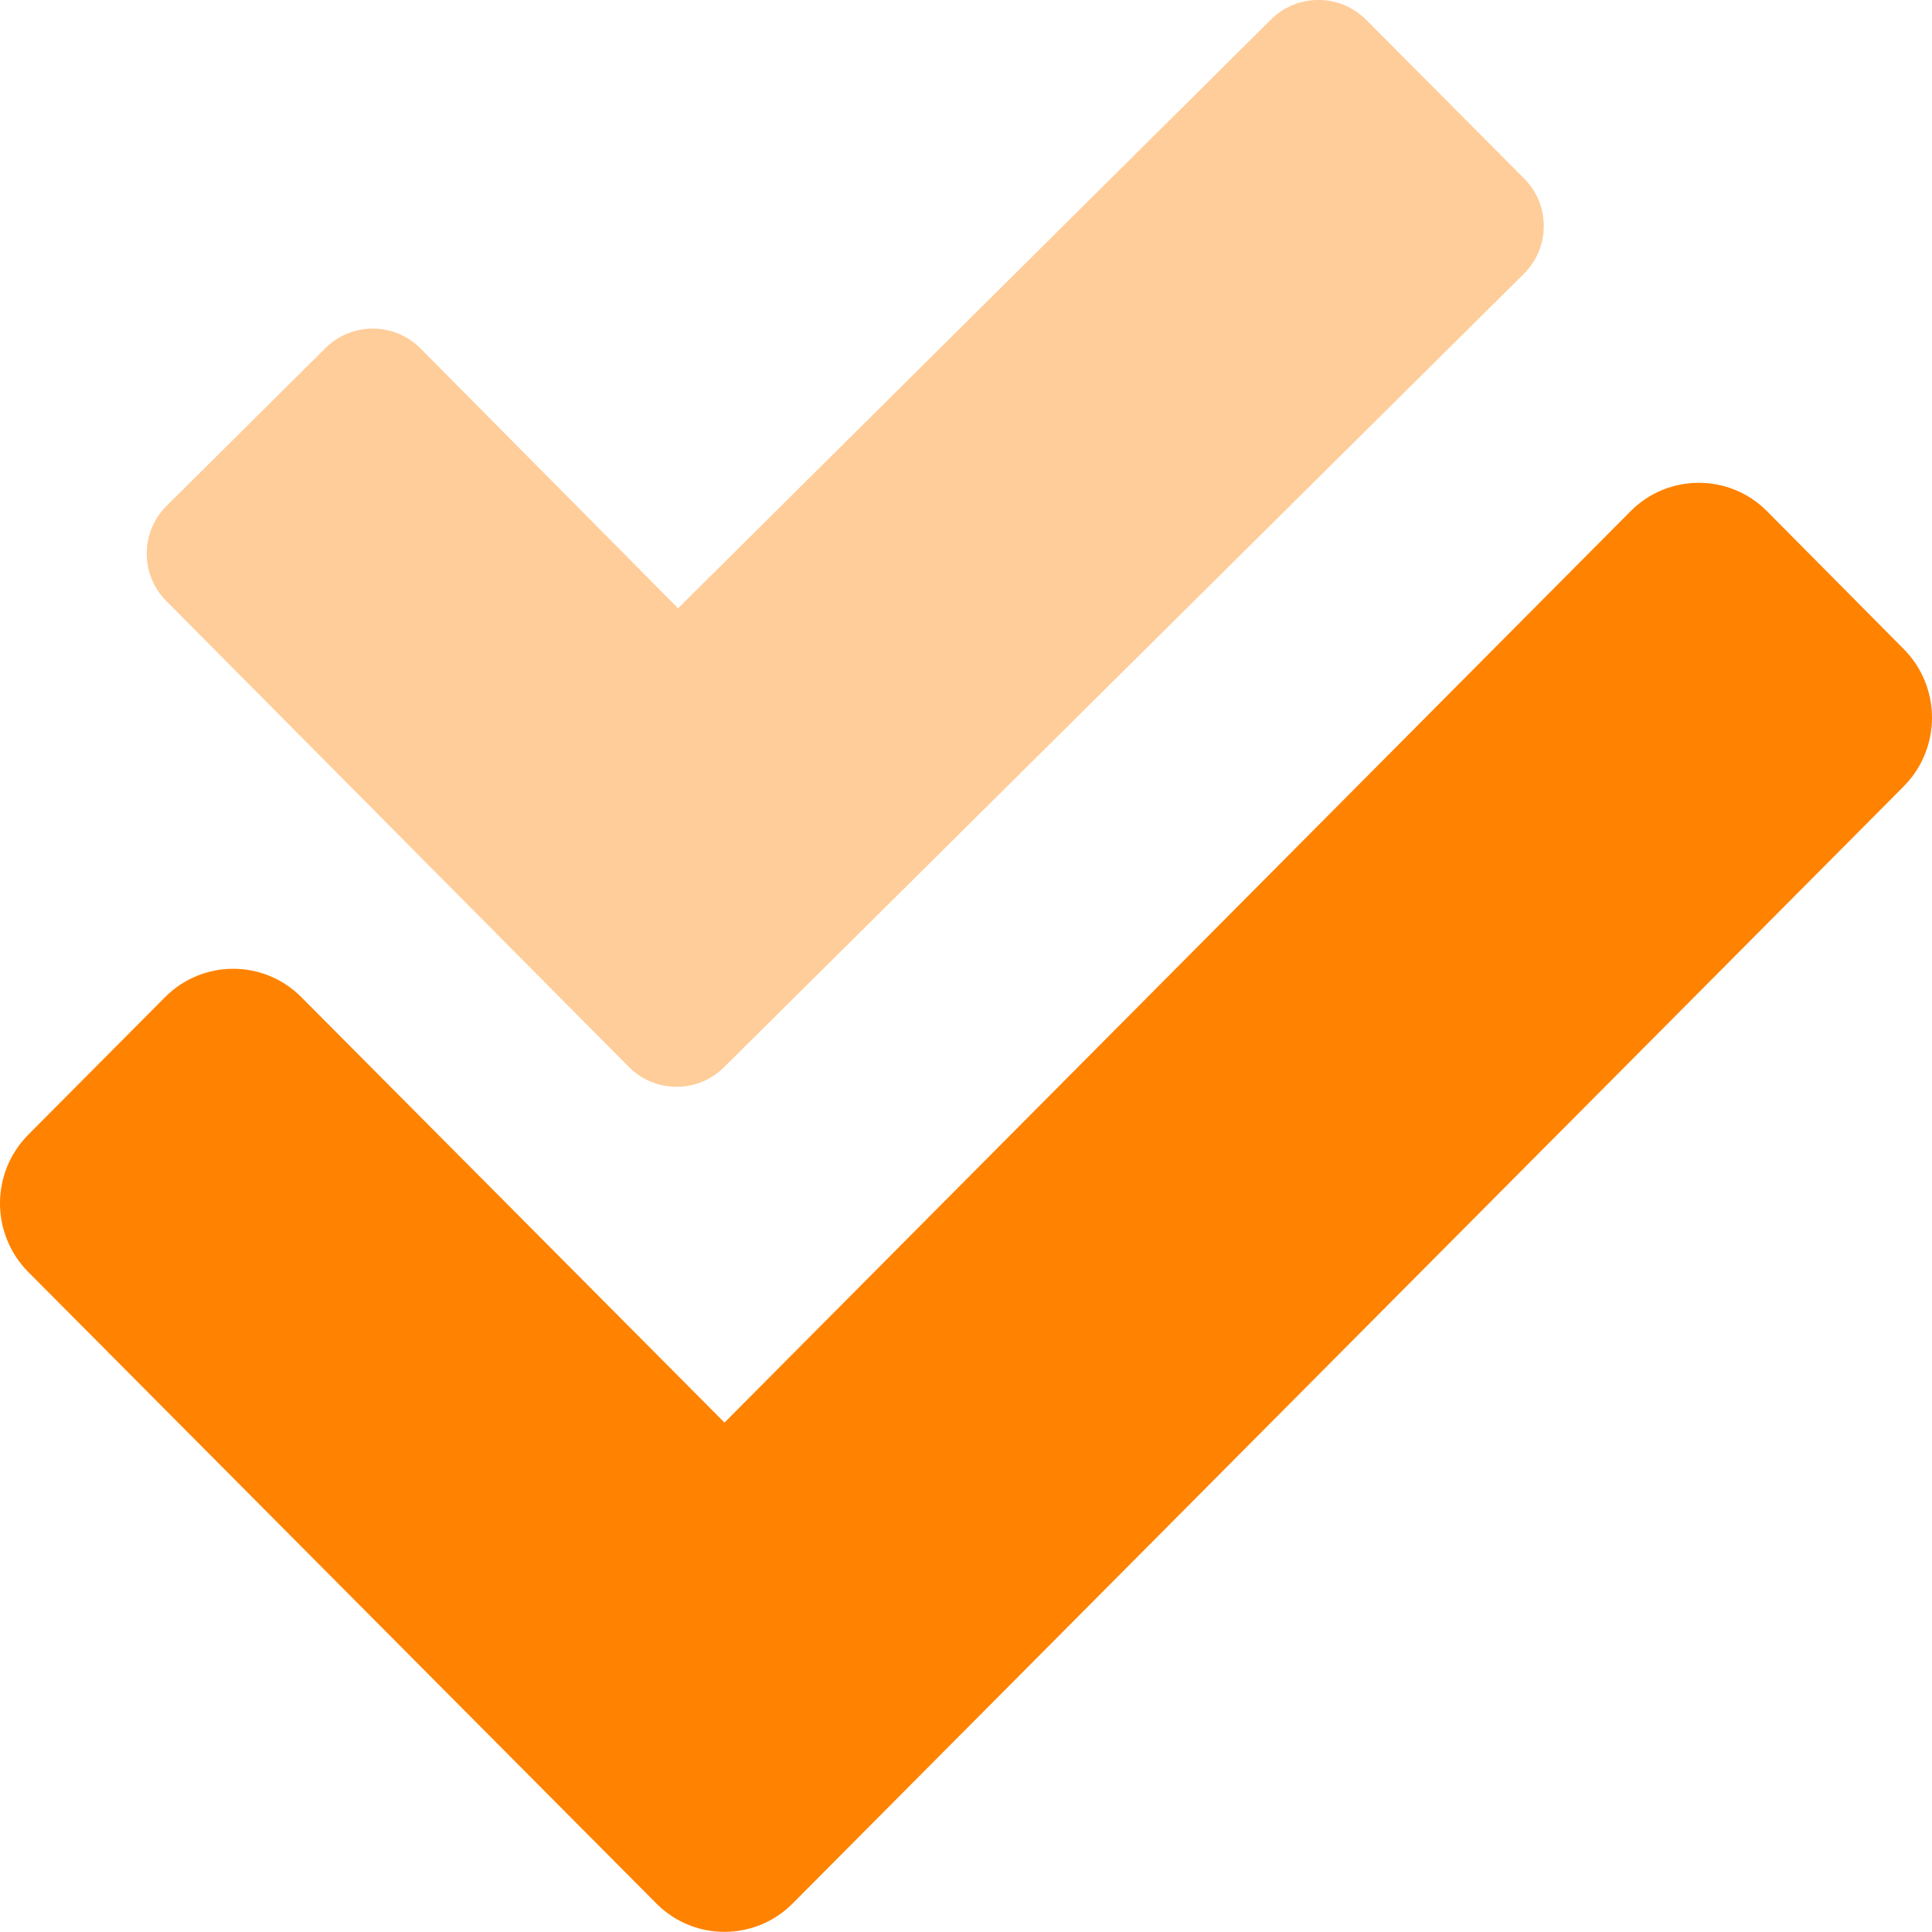
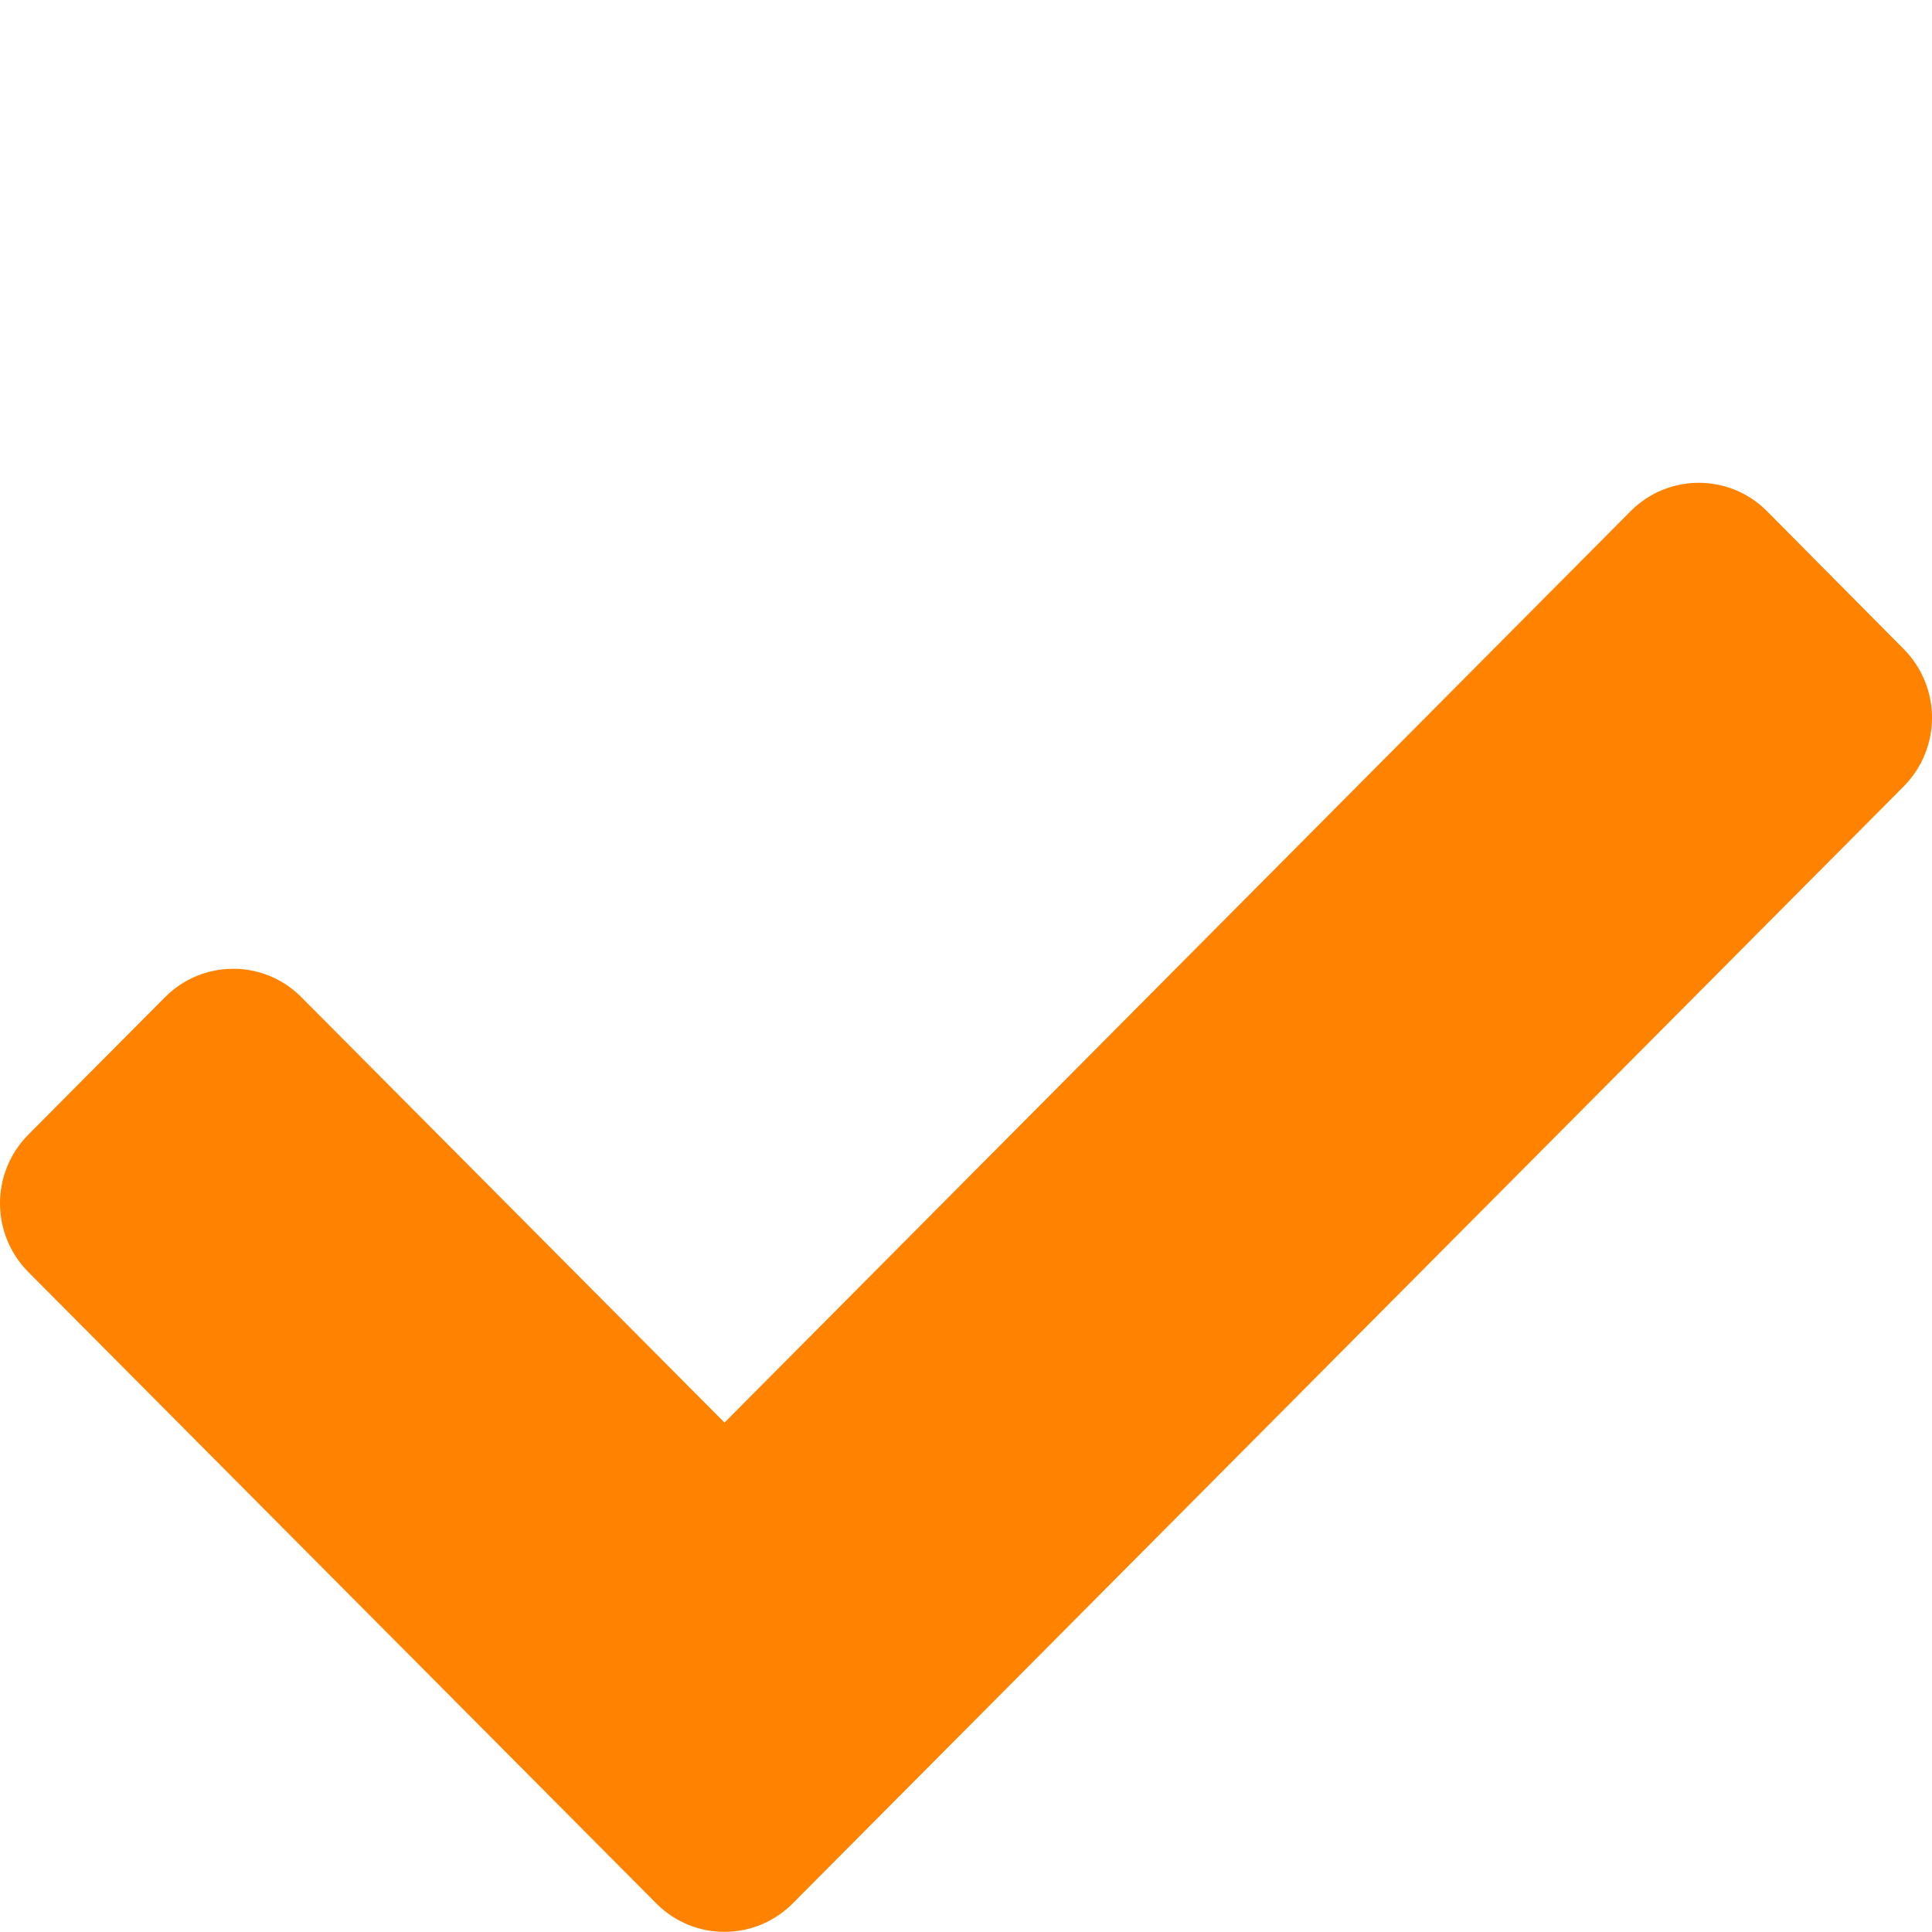
<svg xmlns="http://www.w3.org/2000/svg" viewBox="0 0 512 512">
  <g fill="#ff8200">
-     <path d="M166.6 282.7L44 159.2c-6.9-7-6.8-18.3.2-25.2l42.1-41.8c7-6.9 18.3-6.8 25.2.2l68.2 68.8L336.9 5.1c7-6.9 18.3-6.8 25.2.2L404 47.4c6.9 7 6.8 18.3-.2 25.2l-212 210.3c-7 6.9-18.3 6.8-25.2-.2z" opacity=".4" />
    <path d="M504.5 172c10 10.1 10 26.3 0 36.4l-294.4 296c-9.9 10-26 10.1-36 .2l-.2-.2L7.5 337.1c-10-10.1-10-26.3 0-36.4l36.2-36.4c9.9-10 26-10.1 36-.2l.2.2L192 377l240.1-241.5c9.9-10 26.1-10.1 36.1-.1l.1.1 36.2 36.5z" />
  </g>
</svg>